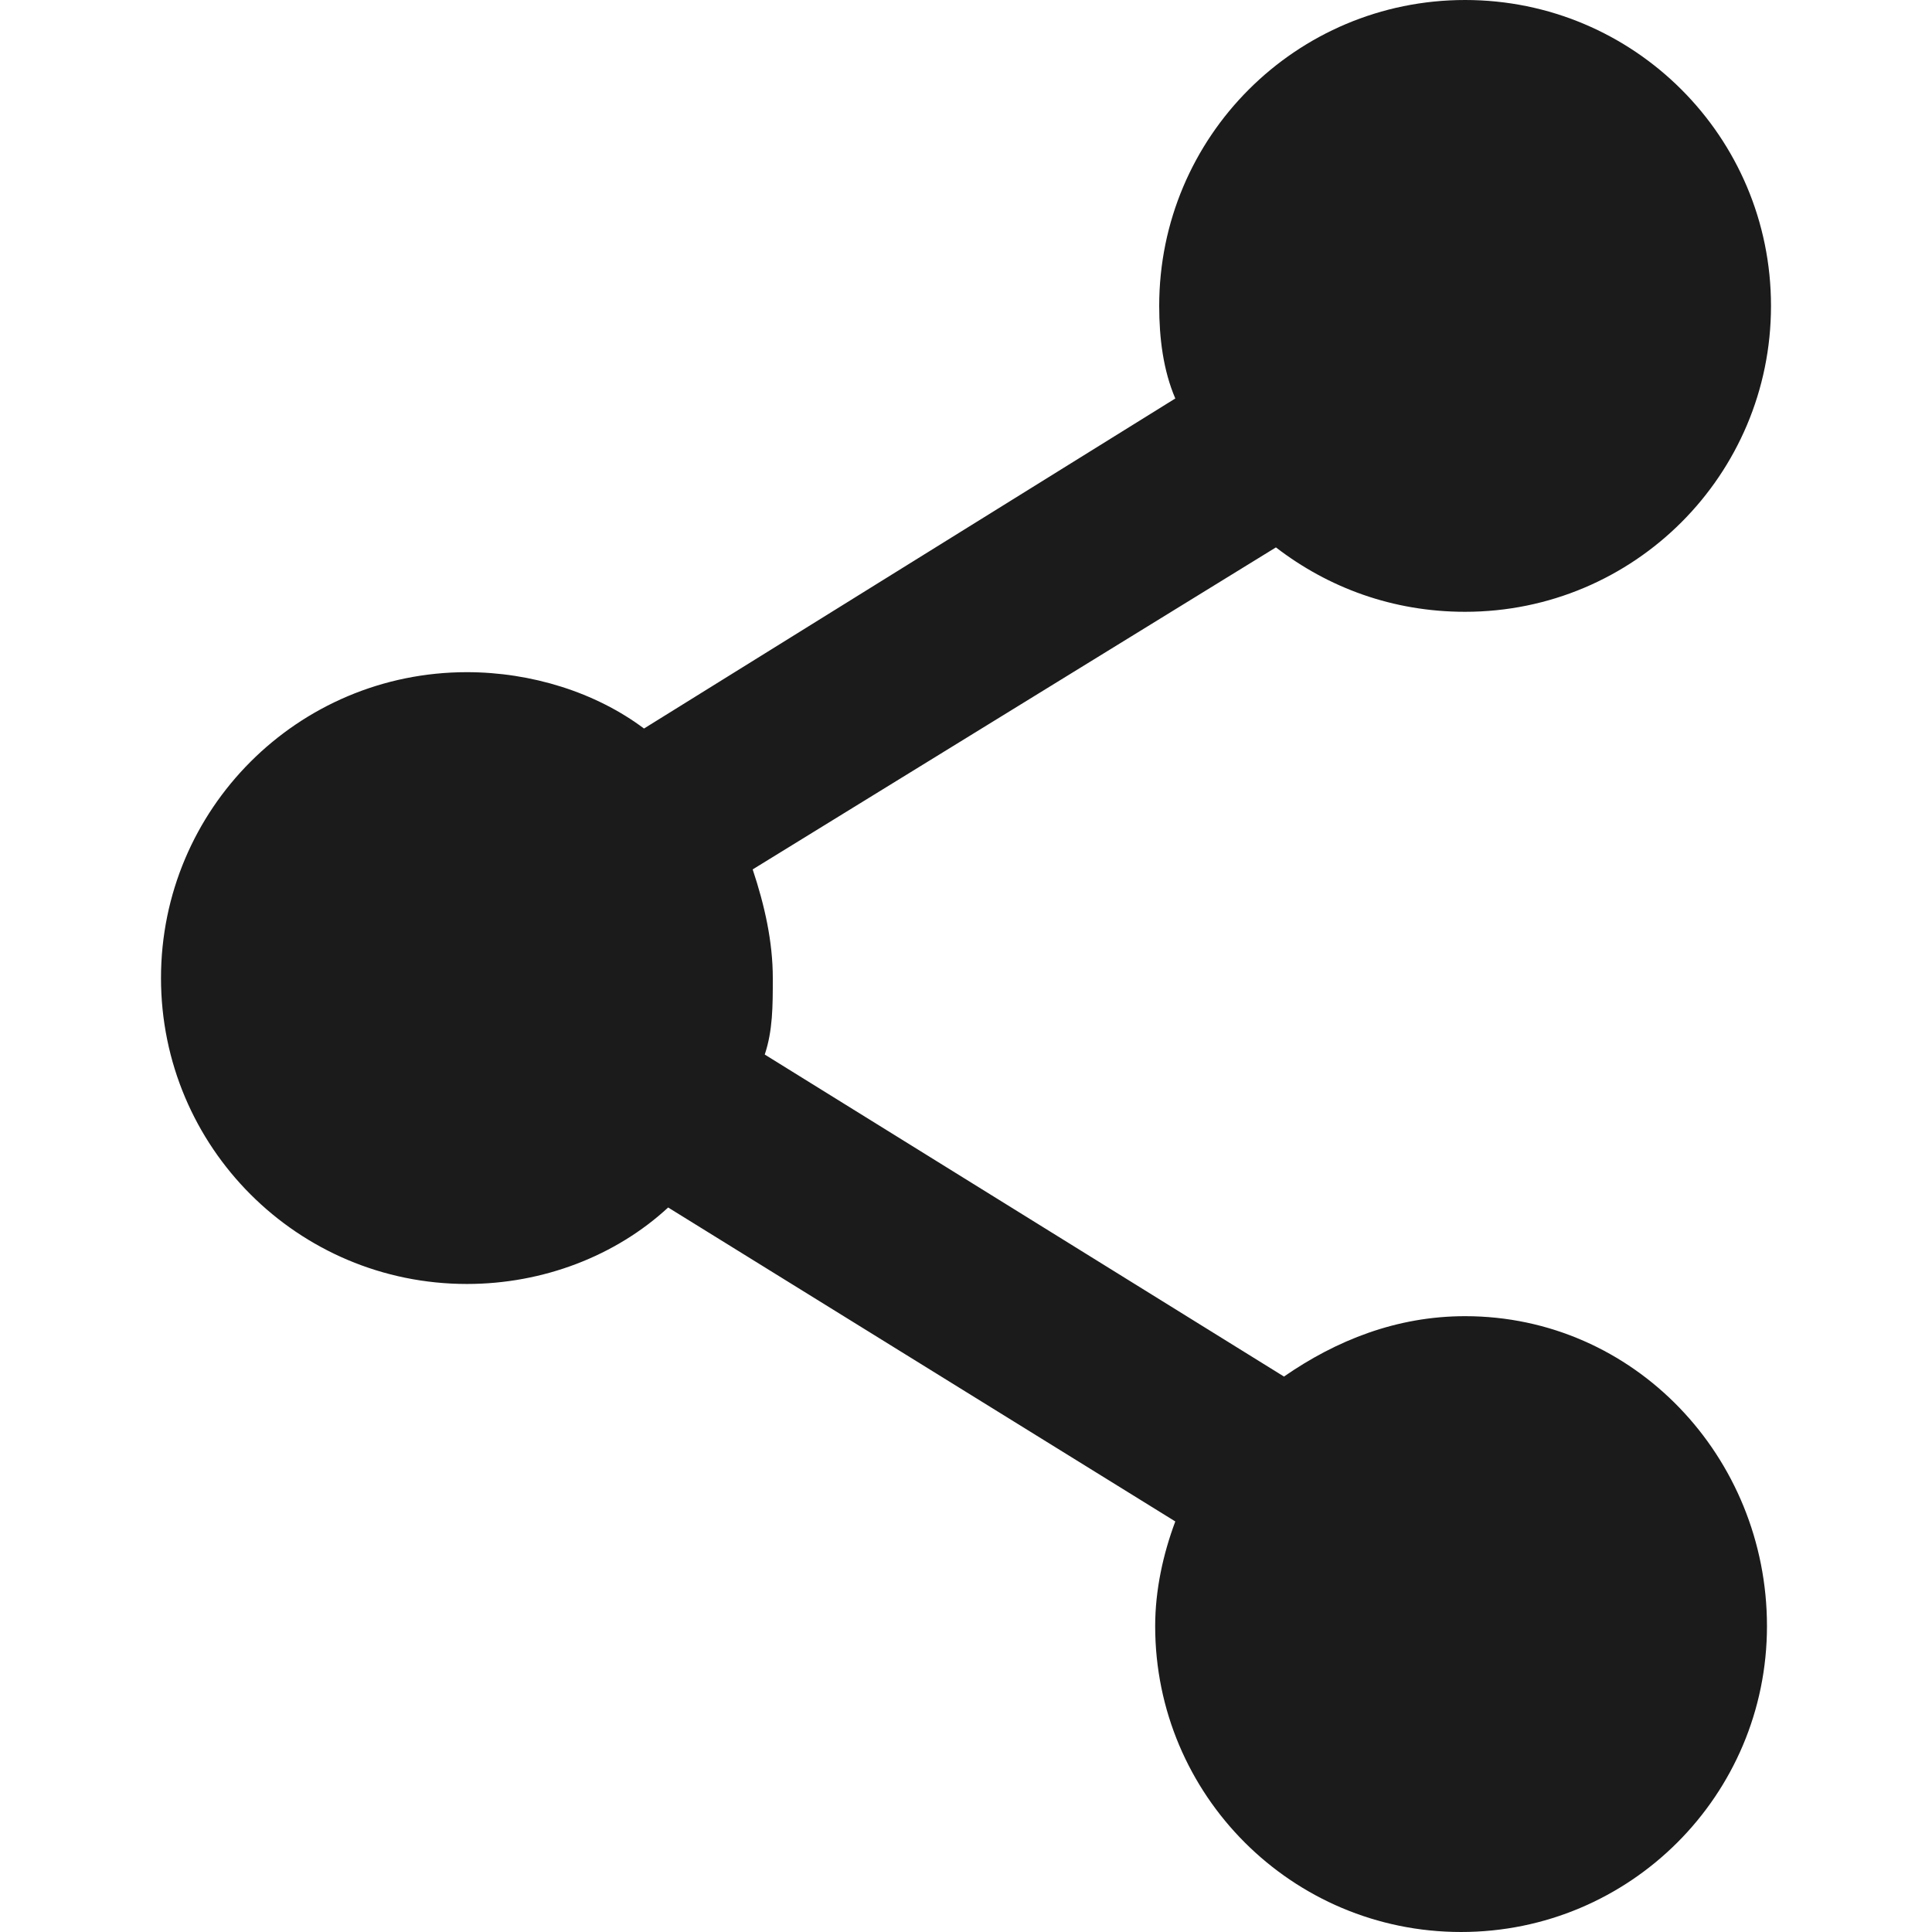
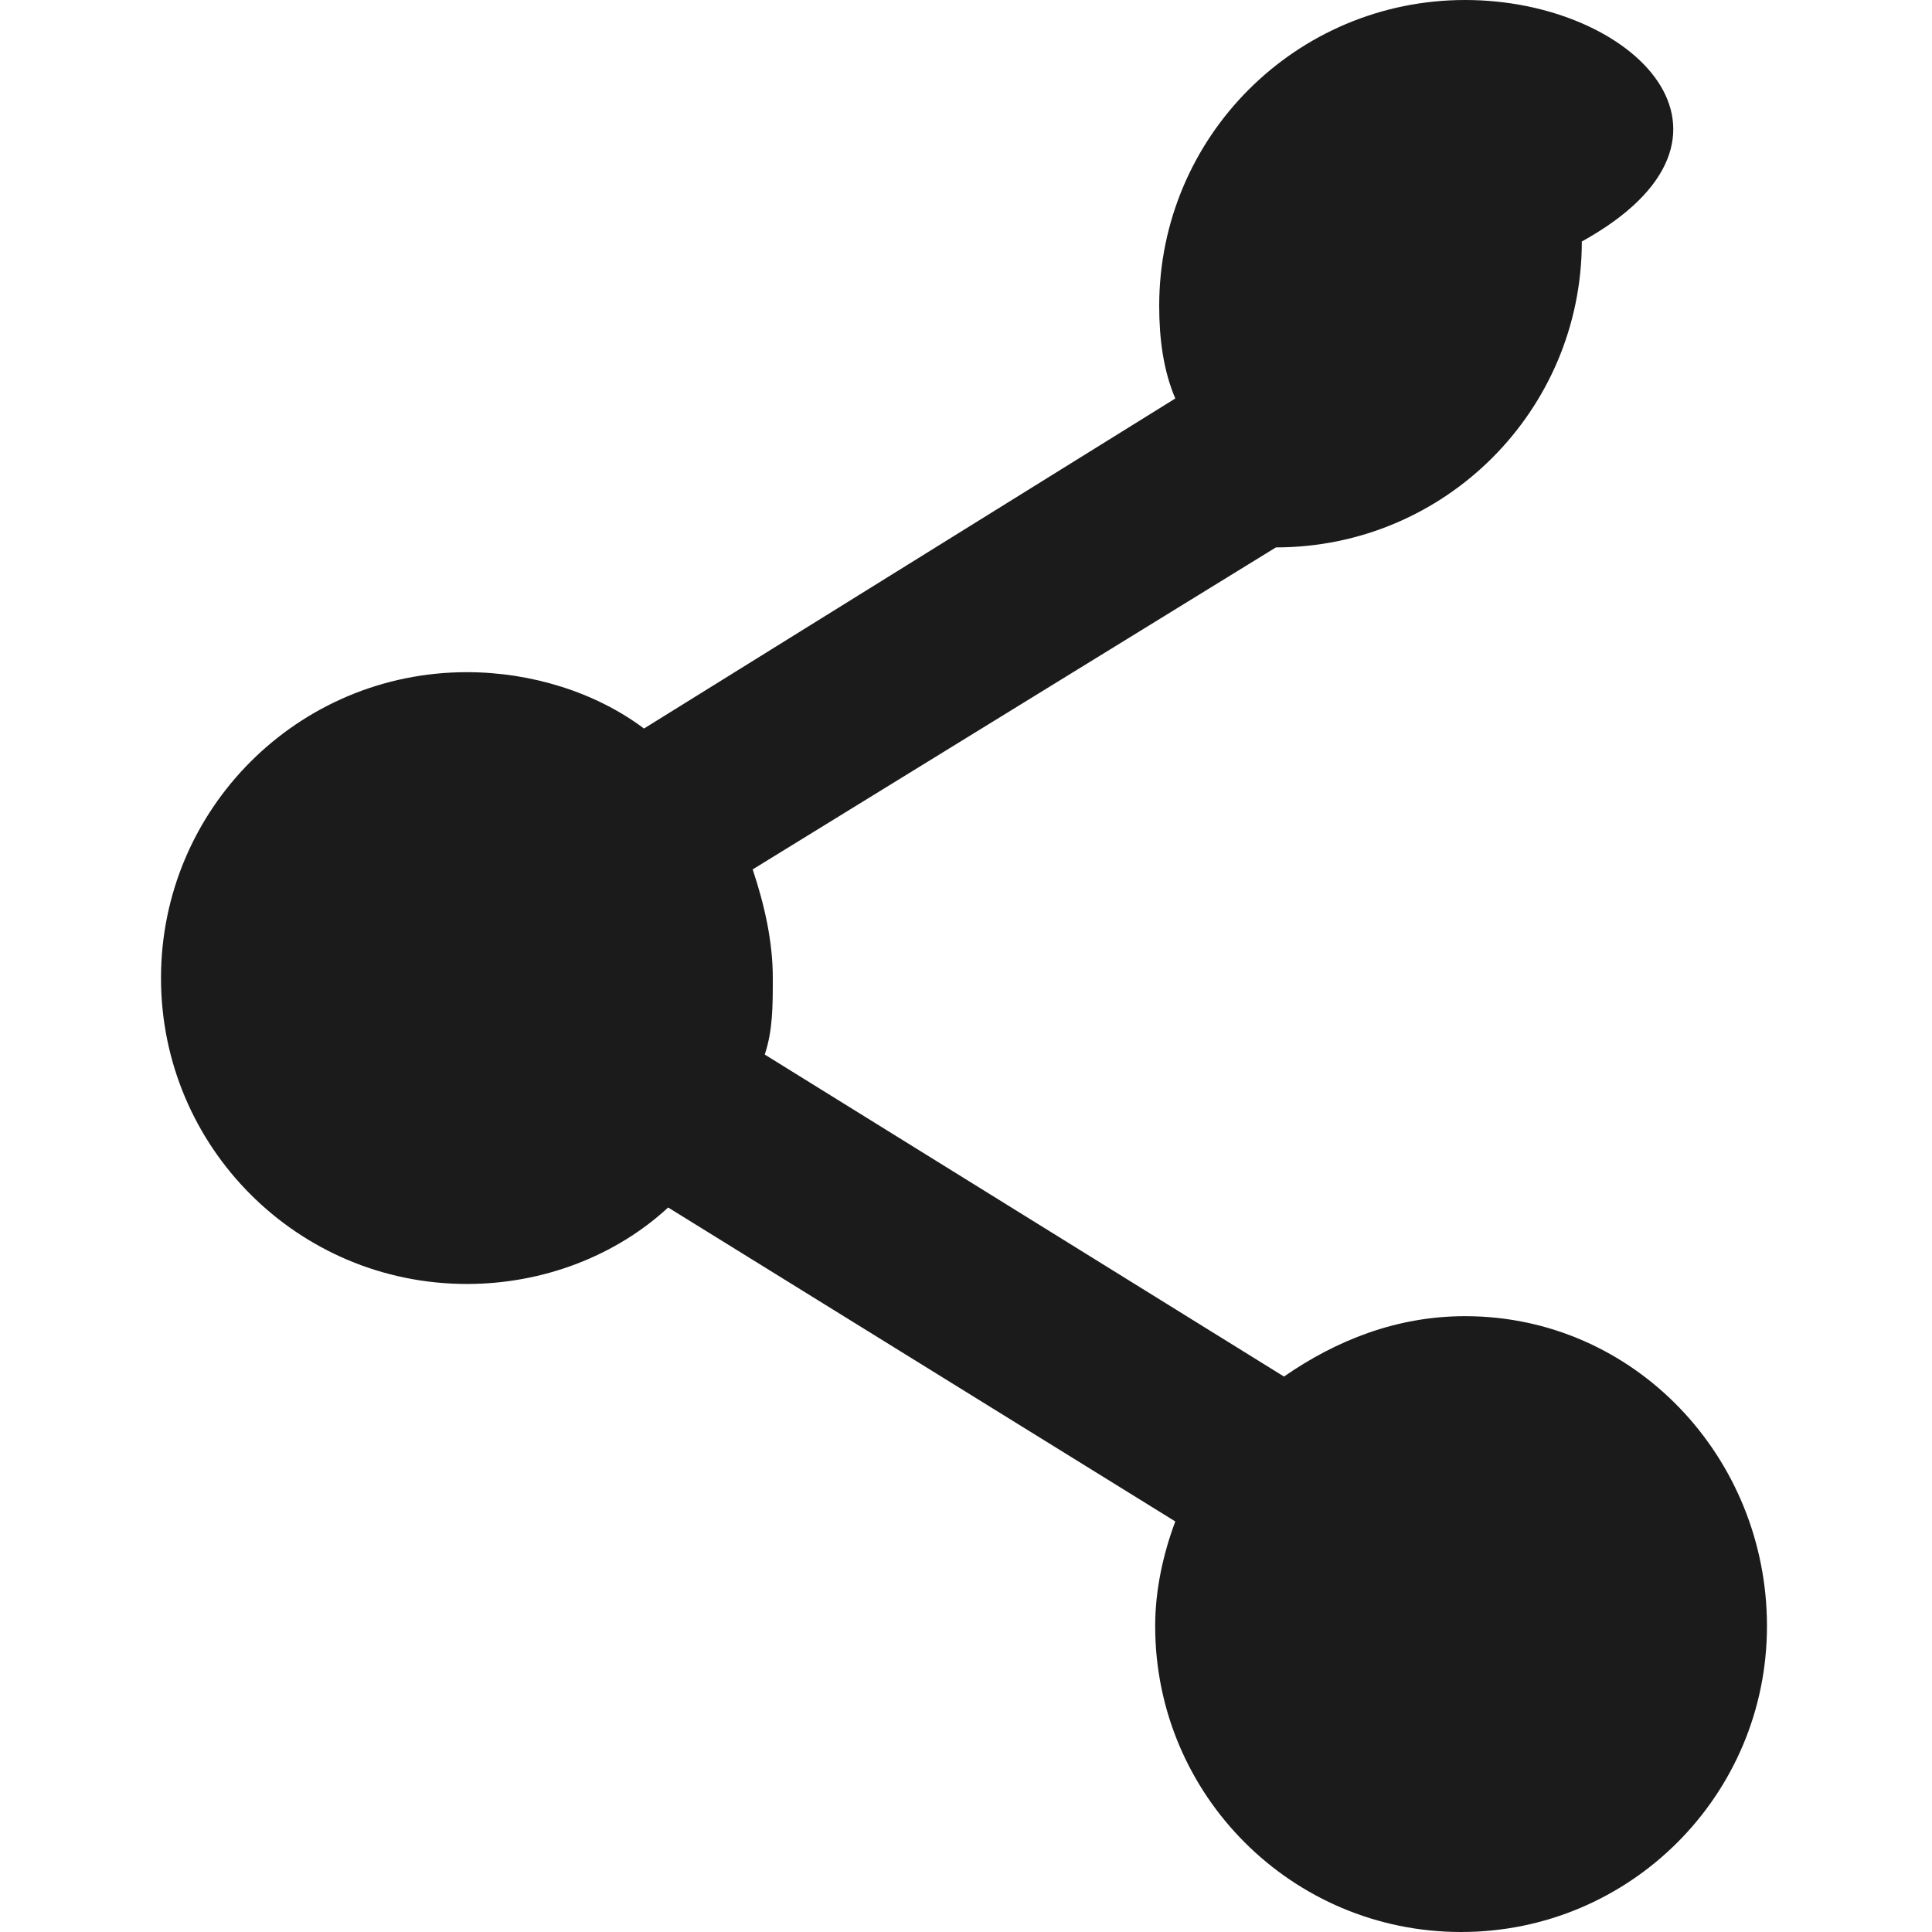
<svg xmlns="http://www.w3.org/2000/svg" version="1.1" id="Layer_1" x="0px" y="0px" viewBox="0 0 48 48" style="enable-background:new 0 0 48 48;" xml:space="preserve">
  <style type="text/css">
	.st0{fill:#1B1B1B;}
	.st1{fill-rule:evenodd;clip-rule:evenodd;fill:#1B1B1B;}
</style>
  <g>
-     <path class="st0" d="M36.4,32.7c-1.7,0-3.2,0.6-4.5,1.5l-12.9-8c0.2-0.6,0.2-1.2,0.2-1.9c0-0.9-0.2-1.8-0.5-2.7l13-8   c1.3,1,2.9,1.6,4.7,1.6c4.2,0,7.6-3.4,7.6-7.6C44,3.4,40.6,0,36.4,0c-4.2,0-7.6,3.4-7.6,7.6c0,0.8,0.1,1.6,0.4,2.3L16,18.1   c-1.2-0.9-2.8-1.4-4.4-1.4c-4.2,0-7.6,3.4-7.6,7.6c0,4.2,3.4,7.6,7.6,7.6c1.9,0,3.7-0.7,5-1.9l12.6,7.8c-0.3,0.8-0.5,1.7-0.5,2.6   c0,4.2,3.4,7.6,7.6,7.6c4.2,0,7.6-3.4,7.6-7.6S40.6,32.7,36.4,32.7z" />
+     <path class="st0" d="M36.4,32.7c-1.7,0-3.2,0.6-4.5,1.5l-12.9-8c0.2-0.6,0.2-1.2,0.2-1.9c0-0.9-0.2-1.8-0.5-2.7l13-8   c4.2,0,7.6-3.4,7.6-7.6C44,3.4,40.6,0,36.4,0c-4.2,0-7.6,3.4-7.6,7.6c0,0.8,0.1,1.6,0.4,2.3L16,18.1   c-1.2-0.9-2.8-1.4-4.4-1.4c-4.2,0-7.6,3.4-7.6,7.6c0,4.2,3.4,7.6,7.6,7.6c1.9,0,3.7-0.7,5-1.9l12.6,7.8c-0.3,0.8-0.5,1.7-0.5,2.6   c0,4.2,3.4,7.6,7.6,7.6c4.2,0,7.6-3.4,7.6-7.6S40.6,32.7,36.4,32.7z" />
  </g>
</svg>